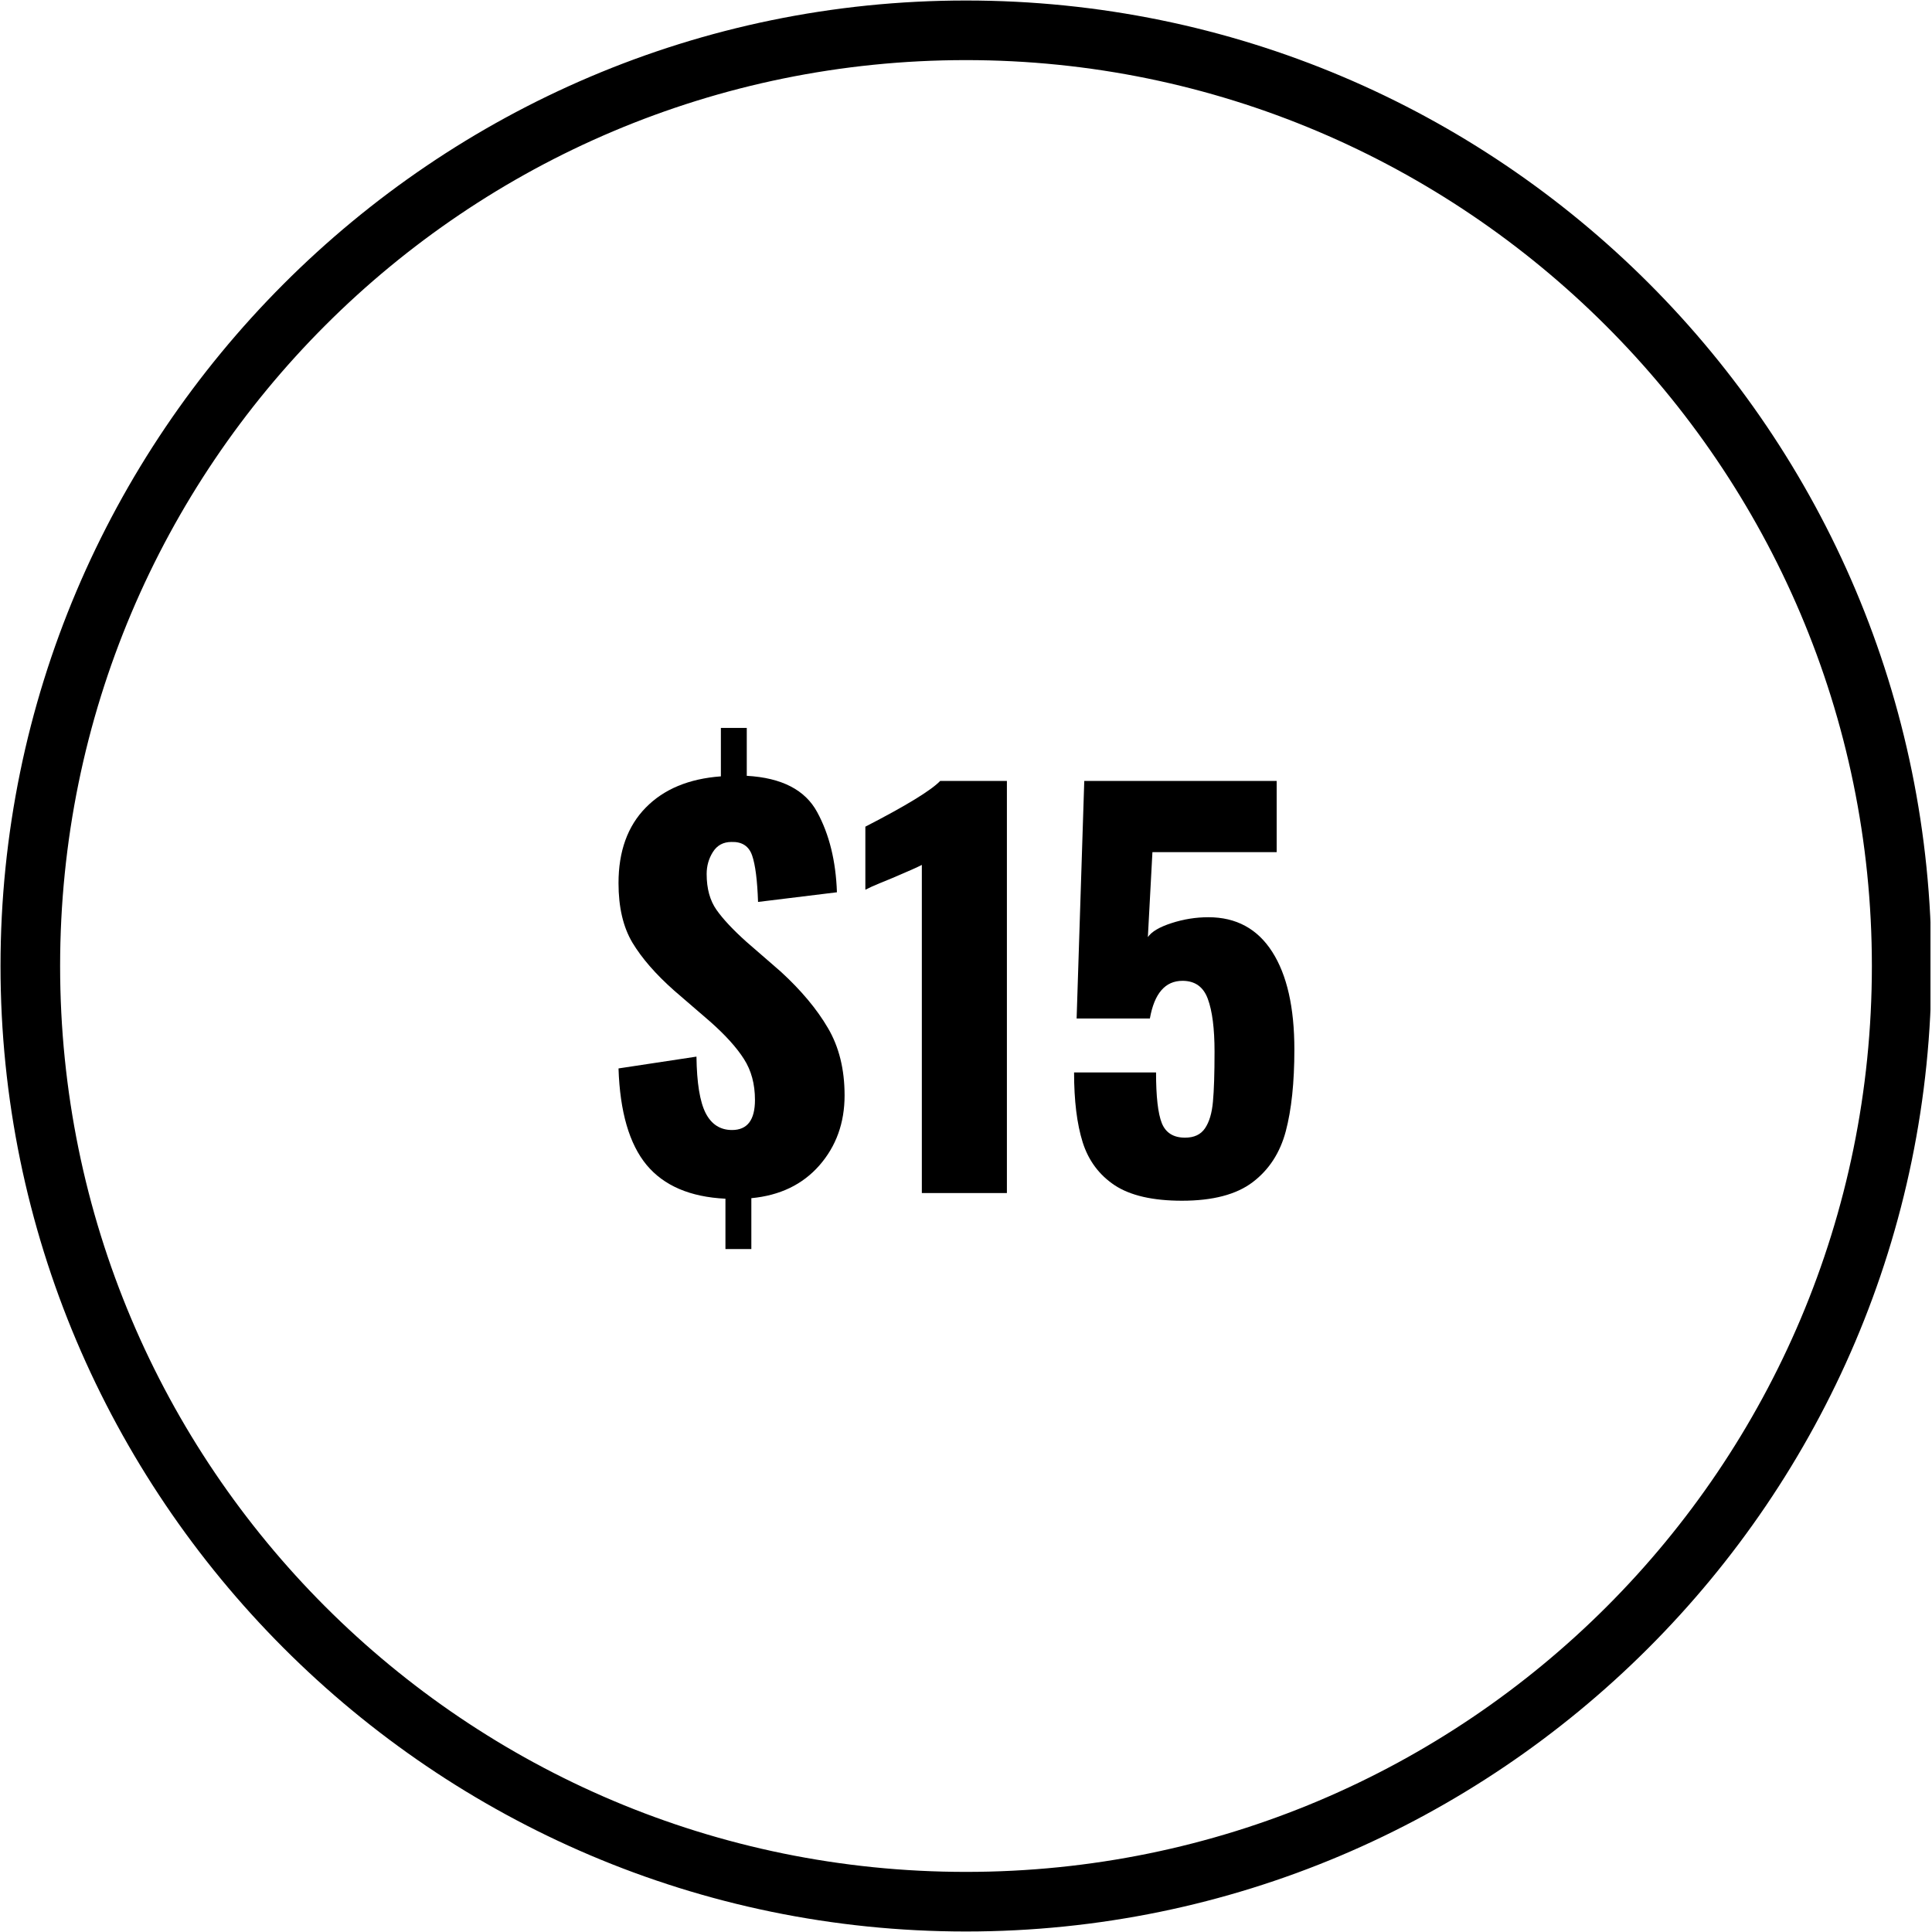
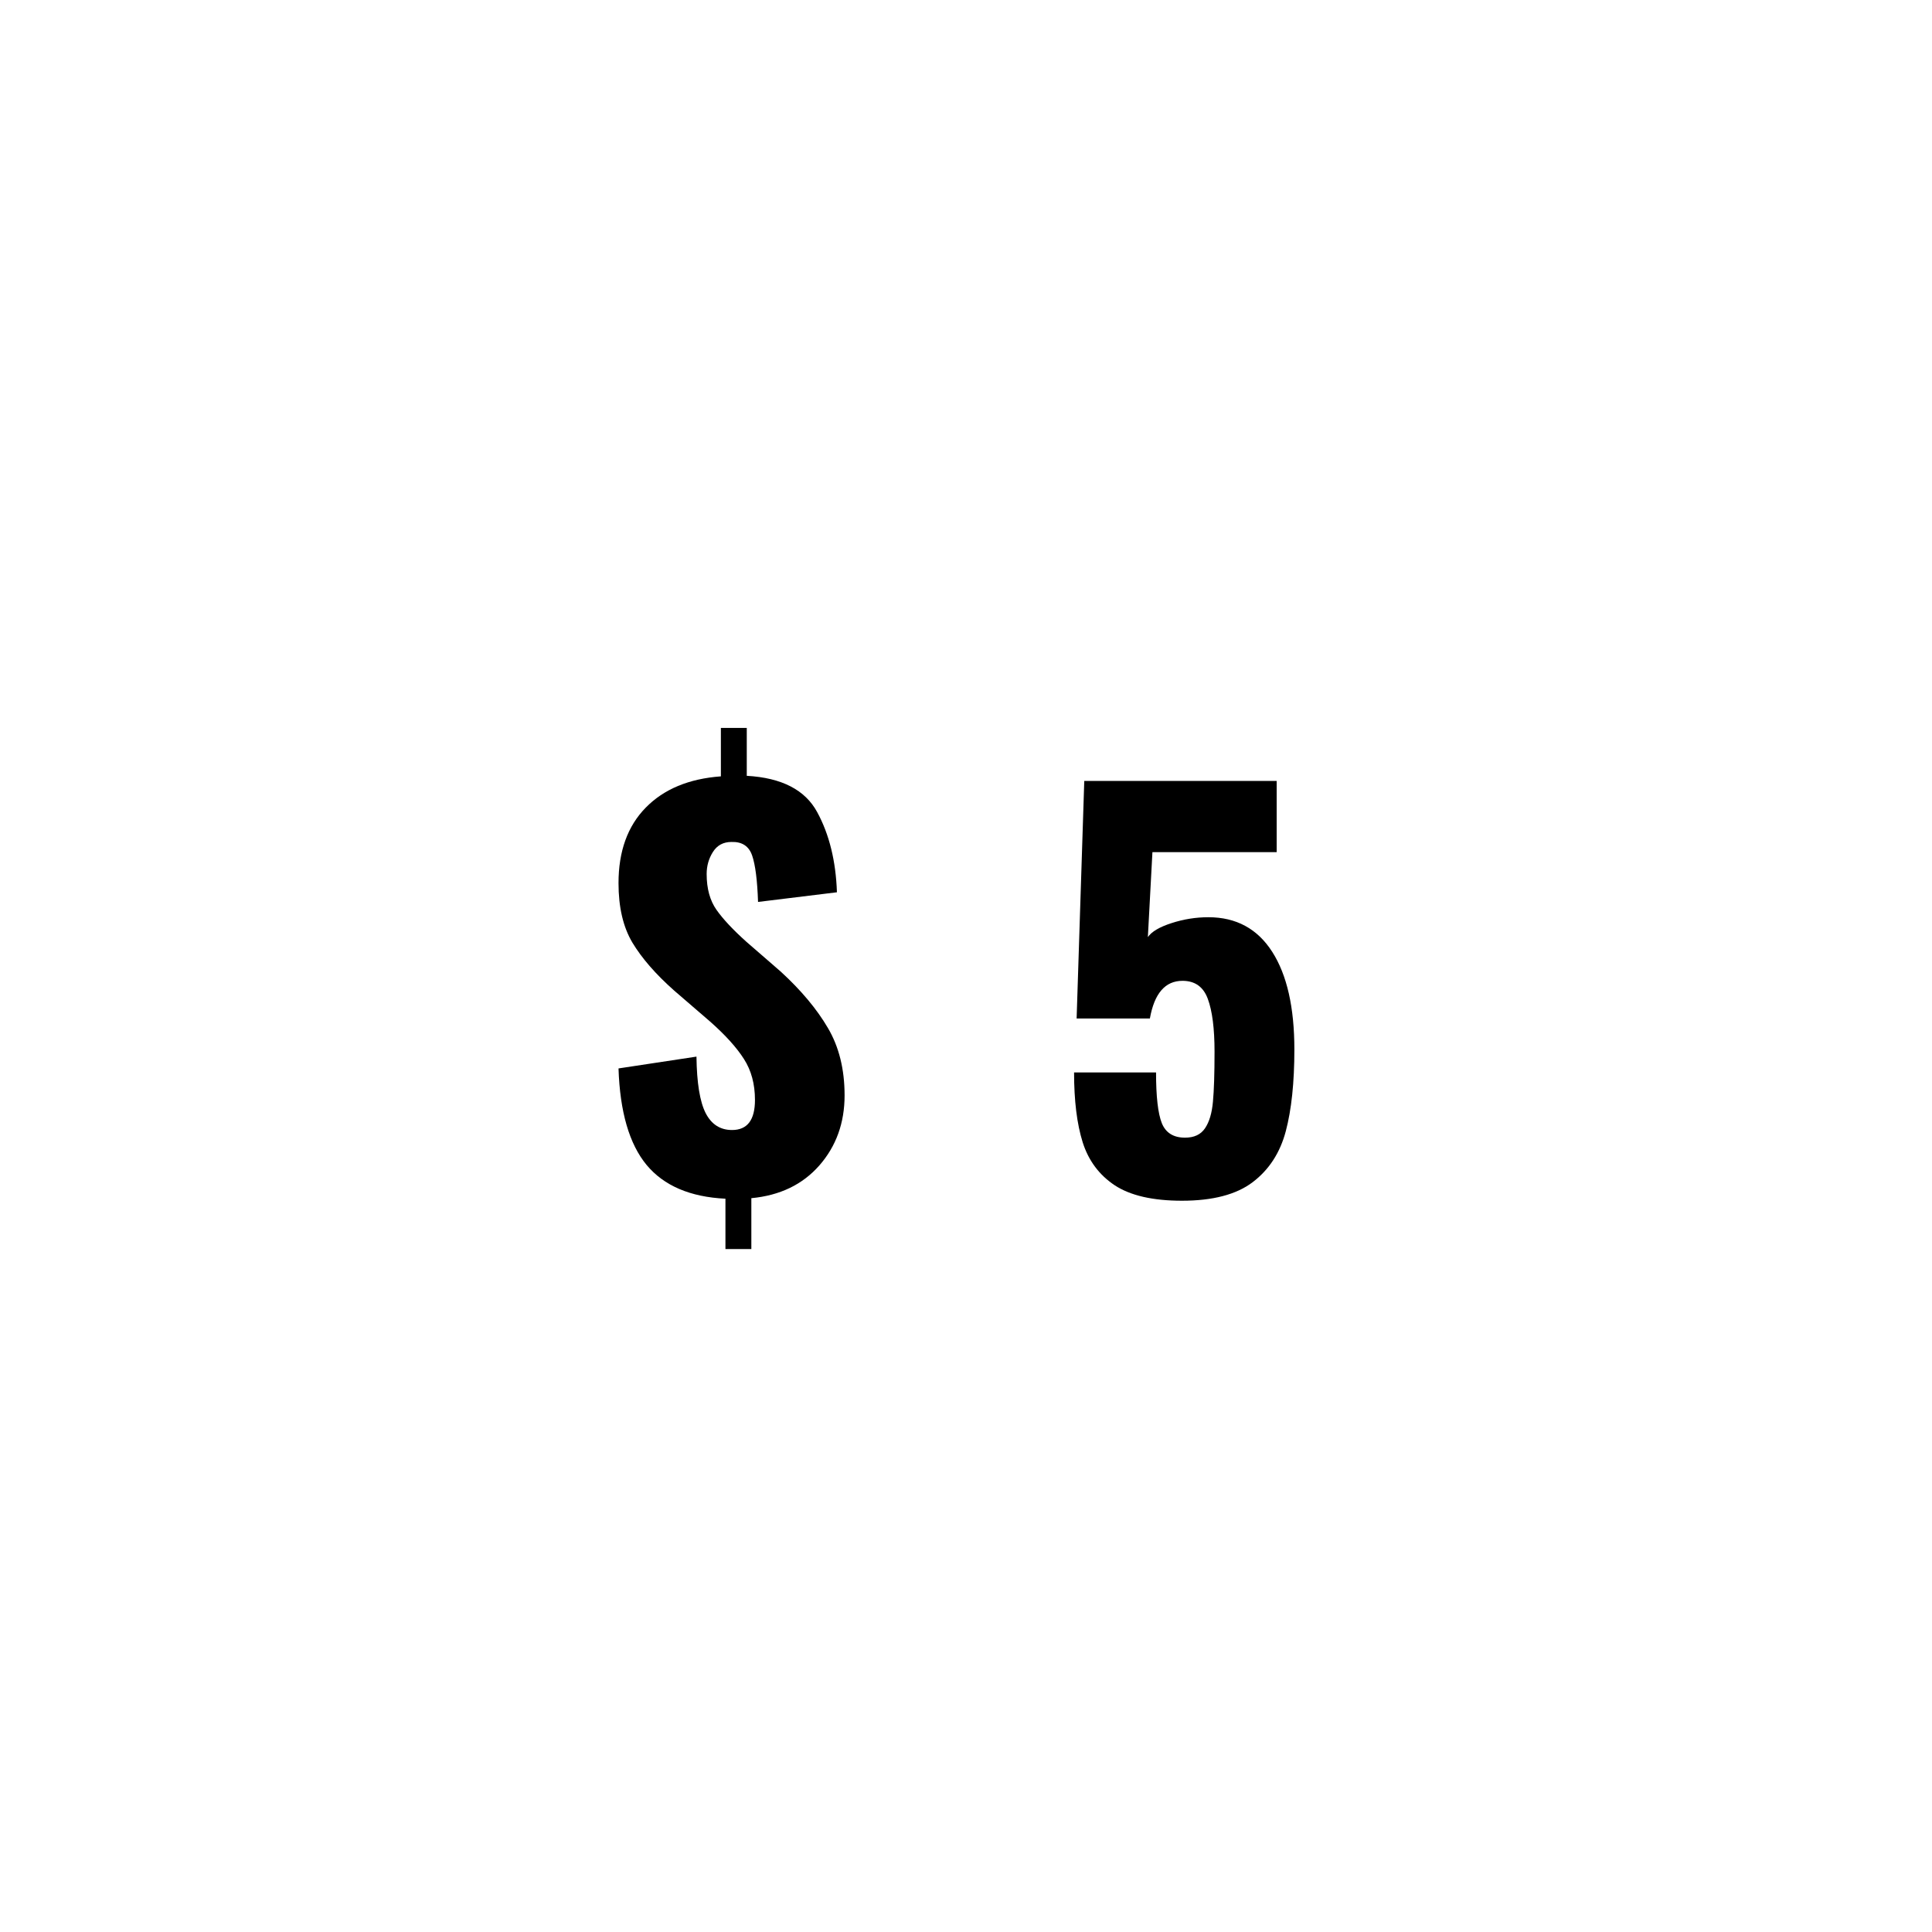
<svg xmlns="http://www.w3.org/2000/svg" width="300" zoomAndPan="magnify" viewBox="0 0 224.88 225" height="300" preserveAspectRatio="xMidYMid meet" version="1.0">
  <defs>
    <g />
    <clipPath id="c83757c068">
      <path d="M 0 0.059 L 224.762 0.059 L 224.762 224.938 L 0 224.938 Z M 0 0.059 " clip-rule="nonzero" />
    </clipPath>
  </defs>
  <g fill="#000000" fill-opacity="1">
    <g transform="translate(70.675, 138.945)">
      <g>
        <path d="M 13.75 0.656 C 9.645 0.457 6.582 -0.852 4.562 -3.281 C 2.551 -5.719 1.461 -9.461 1.297 -14.516 L 10.375 -15.891 C 10.414 -12.836 10.77 -10.648 11.438 -9.328 C 12.113 -8.004 13.141 -7.344 14.516 -7.344 C 16.297 -7.344 17.188 -8.508 17.188 -10.844 C 17.188 -12.695 16.758 -14.285 15.906 -15.609 C 15.062 -16.941 13.75 -18.395 11.969 -19.969 L 7.766 -23.594 C 5.629 -25.488 4.016 -27.344 2.922 -29.156 C 1.836 -30.977 1.297 -33.289 1.297 -36.094 C 1.297 -39.801 2.352 -42.734 4.469 -44.891 C 6.582 -47.047 9.5 -48.258 13.219 -48.531 L 13.219 -54.172 L 16.234 -54.172 L 16.234 -48.594 C 20.305 -48.363 23.039 -46.953 24.438 -44.359 C 25.844 -41.773 26.609 -38.664 26.734 -35.031 L 17.547 -33.906 C 17.461 -36.426 17.234 -38.227 16.859 -39.312 C 16.484 -40.406 15.68 -40.93 14.453 -40.891 C 13.504 -40.891 12.785 -40.504 12.297 -39.734 C 11.805 -38.961 11.562 -38.102 11.562 -37.156 C 11.562 -35.457 11.945 -34.062 12.719 -32.969 C 13.488 -31.883 14.641 -30.656 16.172 -29.281 L 20.203 -25.781 C 22.578 -23.602 24.406 -21.414 25.688 -19.219 C 26.977 -17.031 27.625 -14.414 27.625 -11.375 C 27.625 -8.176 26.645 -5.457 24.688 -3.219 C 22.727 -0.988 20.086 0.281 16.766 0.594 L 16.766 6.516 L 13.75 6.516 Z M 13.75 0.656 " />
      </g>
    </g>
  </g>
  <g fill="#000000" fill-opacity="1">
    <g transform="translate(99.422, 138.945)">
      <g>
-         <path d="M 7.875 -38.219 C 7.445 -37.988 6.301 -37.477 4.438 -36.688 C 4.125 -36.562 3.629 -36.359 2.953 -36.078 C 2.285 -35.805 1.734 -35.555 1.297 -35.328 L 1.297 -42.672 C 6.047 -45.117 8.953 -46.895 10.016 -48 L 17.781 -48 L 17.781 0 L 7.875 0 Z M 7.875 -38.219 " />
-       </g>
+         </g>
    </g>
  </g>
  <g fill="#000000" fill-opacity="1">
    <g transform="translate(122.479, 138.945)">
      <g>
        <path d="M 15.109 0.891 C 11.711 0.891 9.102 0.289 7.281 -0.906 C 5.469 -2.113 4.223 -3.785 3.547 -5.922 C 2.879 -8.055 2.547 -10.766 2.547 -14.047 L 12.094 -14.047 C 12.094 -11.242 12.316 -9.273 12.766 -8.141 C 13.223 -7.016 14.125 -6.453 15.469 -6.453 C 16.531 -6.453 17.305 -6.816 17.797 -7.547 C 18.297 -8.285 18.602 -9.316 18.719 -10.641 C 18.844 -11.961 18.906 -13.906 18.906 -16.469 C 18.906 -19.156 18.645 -21.203 18.125 -22.609 C 17.613 -24.016 16.629 -24.719 15.172 -24.719 C 13.16 -24.719 11.895 -23.254 11.375 -20.328 L 2.844 -20.328 L 3.734 -48 L 26.141 -48 L 26.141 -39.703 L 11.672 -39.703 L 11.141 -29.812 C 11.578 -30.445 12.492 -30.988 13.891 -31.438 C 15.297 -31.895 16.727 -32.125 18.188 -32.125 C 21.426 -32.125 23.906 -30.781 25.625 -28.094 C 27.344 -25.406 28.203 -21.613 28.203 -16.719 C 28.203 -12.883 27.867 -9.711 27.203 -7.203 C 26.535 -4.691 25.25 -2.711 23.344 -1.266 C 21.445 0.172 18.703 0.891 15.109 0.891 Z M 15.109 0.891 " />
      </g>
    </g>
  </g>
  <g clip-path="url(#c83757c068)">
-     <path fill="#000000" d="M 112.441 224.941 C 50.32 224.941 0 174.273 0 112.5 C 0 50.727 50.32 0.059 112.441 0.059 C 174.559 0.059 224.879 50.379 224.879 112.5 C 224.879 174.621 174.211 224.941 112.441 224.941 Z M 112.441 7 C 54.137 7 6.941 54.199 6.941 112.5 C 6.941 170.801 54.137 218 112.441 218 C 170.742 218 217.938 170.801 217.938 112.5 C 217.938 54.199 170.395 7 112.441 7 Z M 112.441 7 " fill-opacity="1" fill-rule="nonzero" />
-   </g>
+     </g>
</svg>